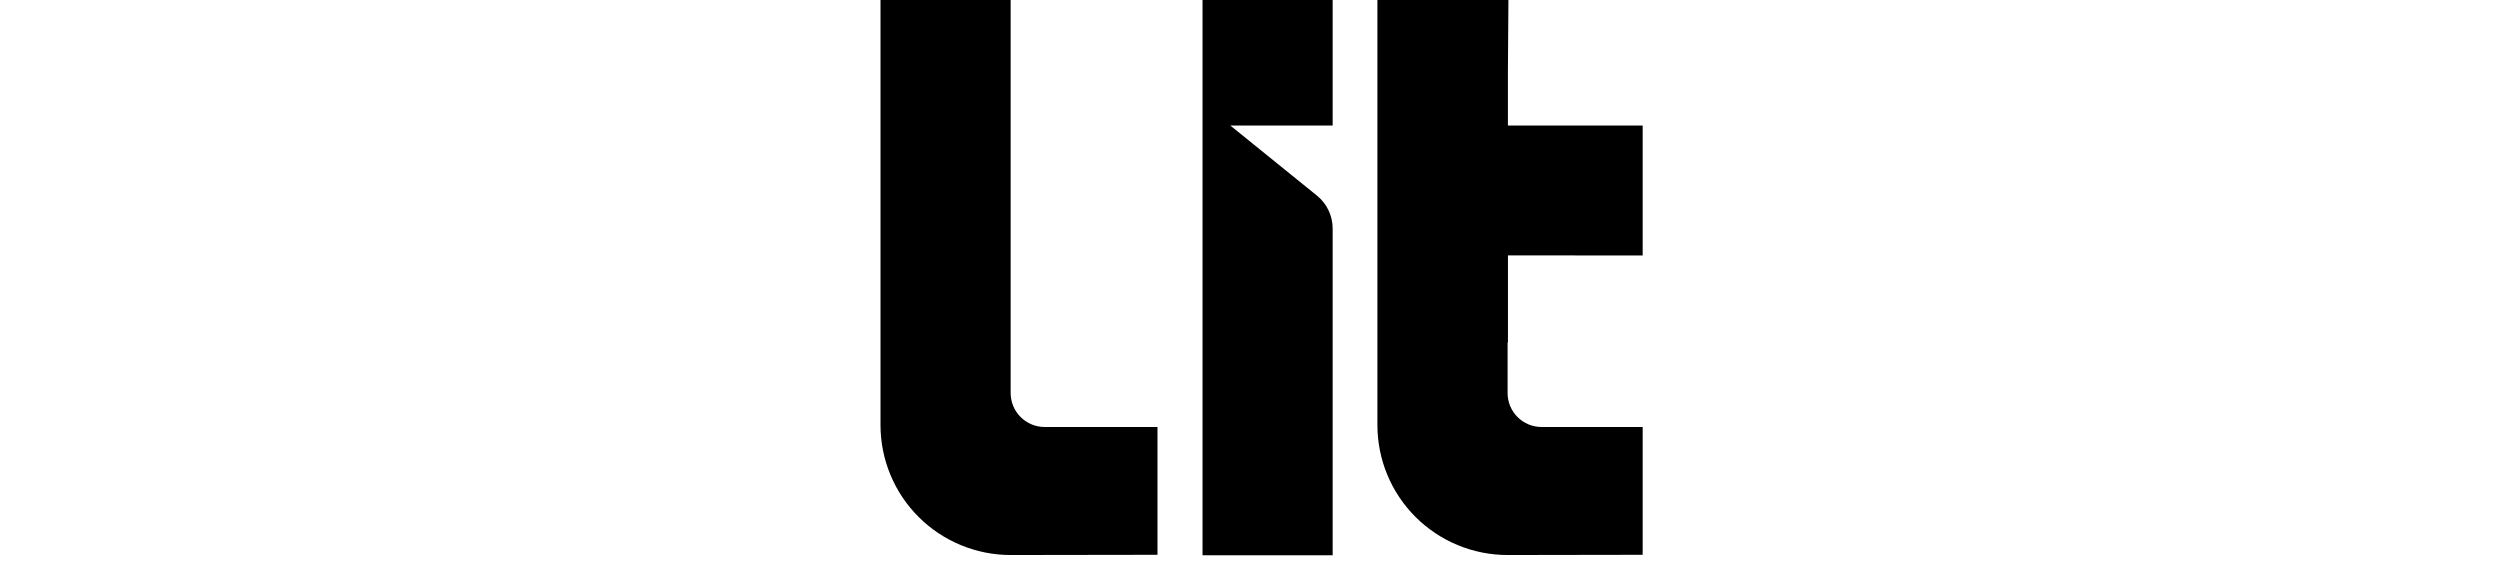
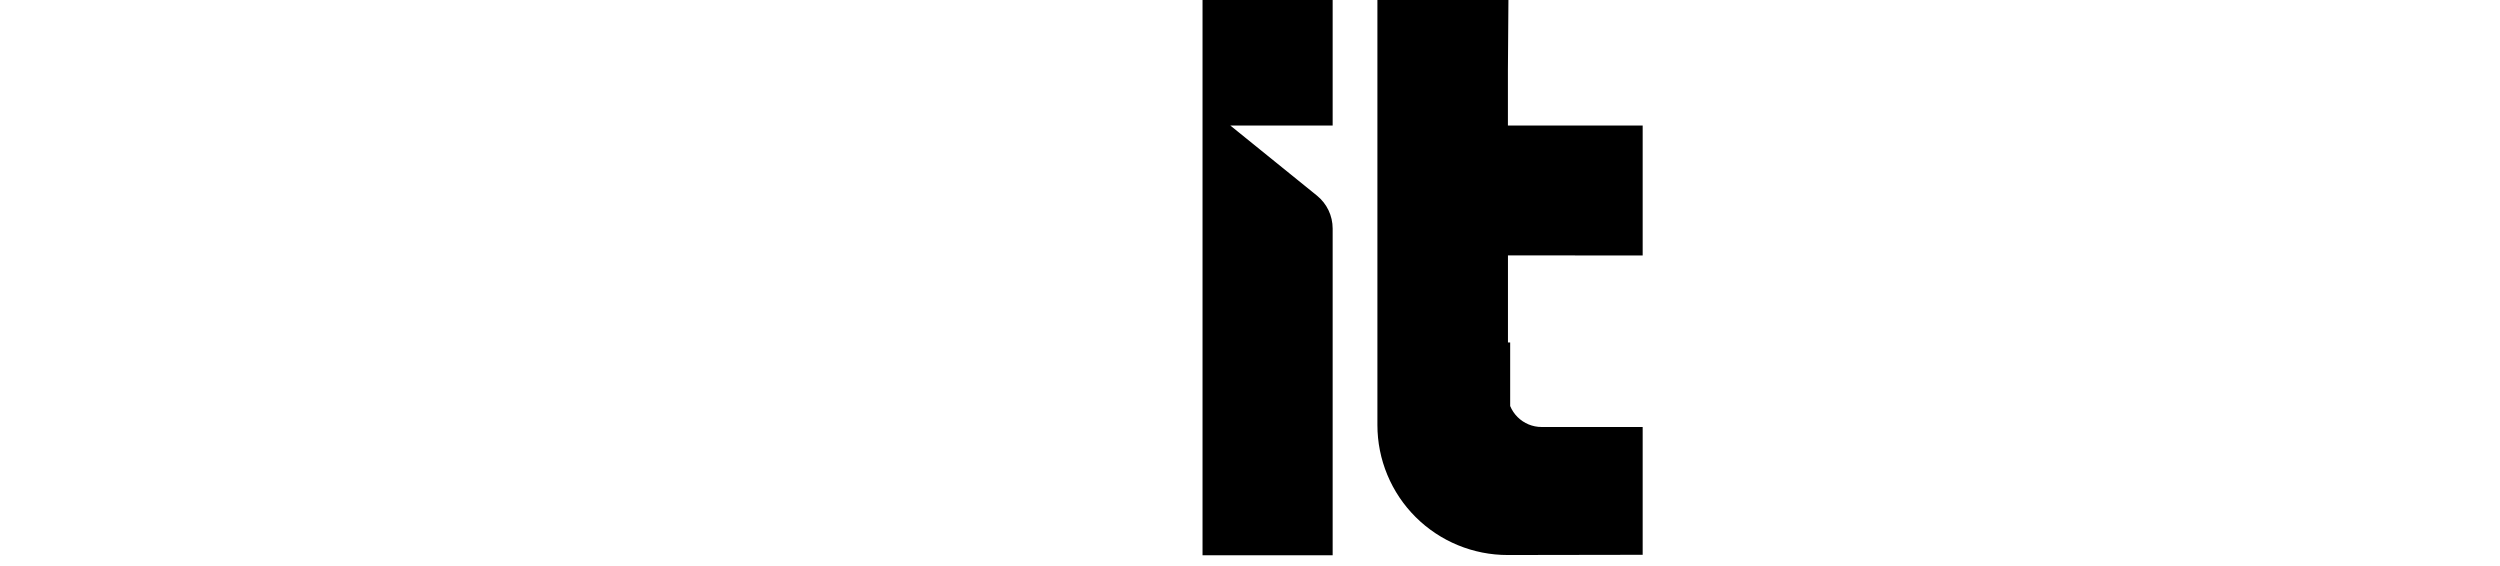
<svg xmlns="http://www.w3.org/2000/svg" width="159" height="36" viewBox="0 0 159 36" fill="none">
  <g clip-path="url(#clip0_1063_20145)">
-     <path d="M104.474 16.249V7.986H95.903V4.451L95.936 0H87.603V27.035C87.603 28.122 87.818 29.198 88.235 30.201C88.652 31.205 89.263 32.117 90.033 32.884C90.804 33.652 91.718 34.26 92.724 34.674C93.73 35.089 94.808 35.301 95.896 35.299L104.474 35.285V27.157H98.048C97.764 27.157 97.482 27.102 97.219 26.993C96.956 26.884 96.717 26.725 96.516 26.524C96.315 26.323 96.156 26.085 96.047 25.823C95.938 25.56 95.882 25.279 95.883 24.995V21.781H95.906C95.906 19.945 95.906 18.108 95.906 16.242L104.474 16.249Z" fill="black" />
+     <path d="M104.474 16.249V7.986H95.903V4.451L95.936 0H87.603V27.035C87.603 28.122 87.818 29.198 88.235 30.201C88.652 31.205 89.263 32.117 90.033 32.884C90.804 33.652 91.718 34.26 92.724 34.674C93.73 35.089 94.808 35.301 95.896 35.299L104.474 35.285V27.157H98.048C97.764 27.157 97.482 27.102 97.219 26.993C96.956 26.884 96.717 26.725 96.516 26.524C96.315 26.323 96.156 26.085 96.047 25.823V21.781H95.906C95.906 19.945 95.906 18.108 95.906 16.242L104.474 16.249Z" fill="black" />
    <path d="M78.251 7.986H84.757V0H76.481V35.315H84.757V14.534C84.757 13.721 84.39 12.952 83.757 12.44L78.251 7.986Z" fill="black" />
-     <path d="M64.277 24.995V0H56V27.035C56 28.122 56.215 29.198 56.632 30.201C57.048 31.205 57.66 32.117 58.43 32.884C59.2 33.652 60.114 34.26 61.121 34.674C62.127 35.089 63.205 35.301 64.293 35.299L73.616 35.285V27.157H66.443C65.868 27.157 65.317 26.929 64.911 26.524C64.505 26.118 64.277 25.568 64.277 24.995Z" fill="black" />
  </g>
  <defs>
    <clipPath id="clip0_1063_20145">
      <rect width="48.6" height="36" fill="white" transform="translate(56)" />
    </clipPath>
  </defs>
</svg>